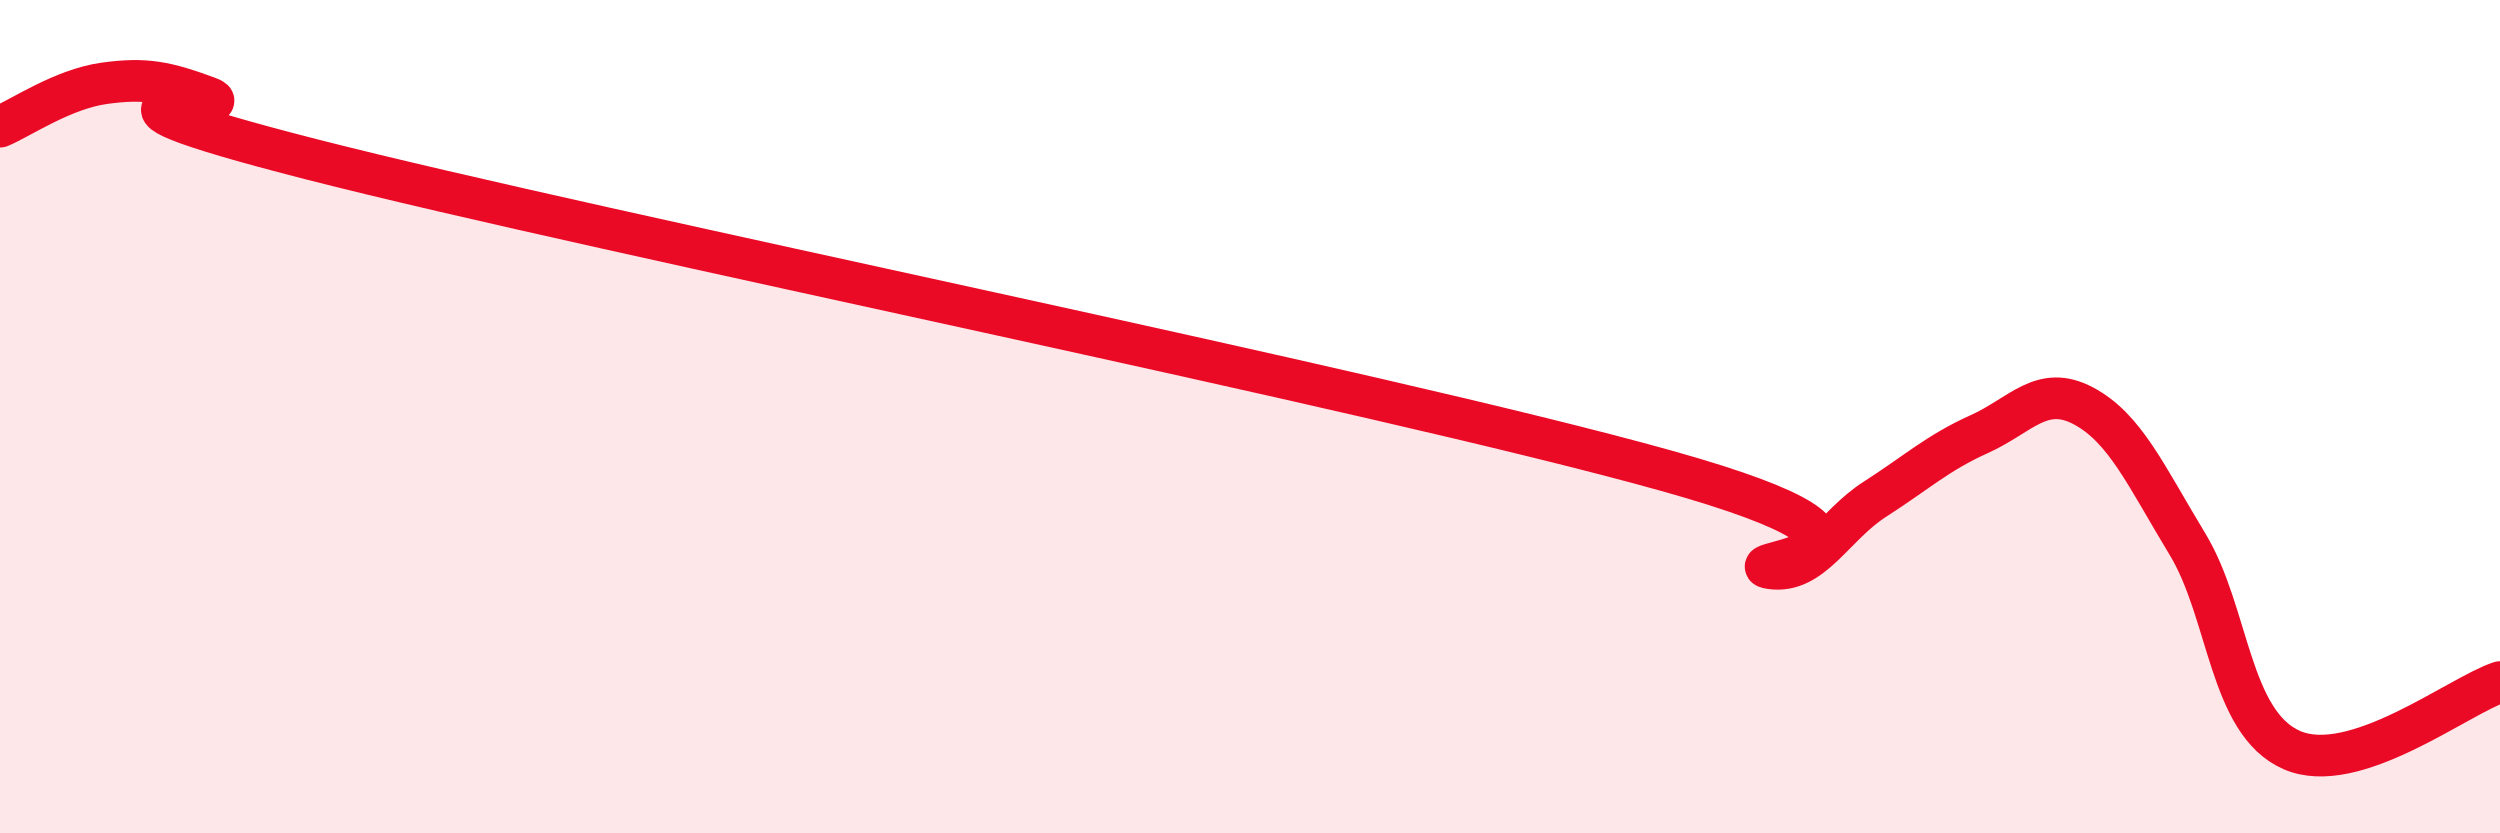
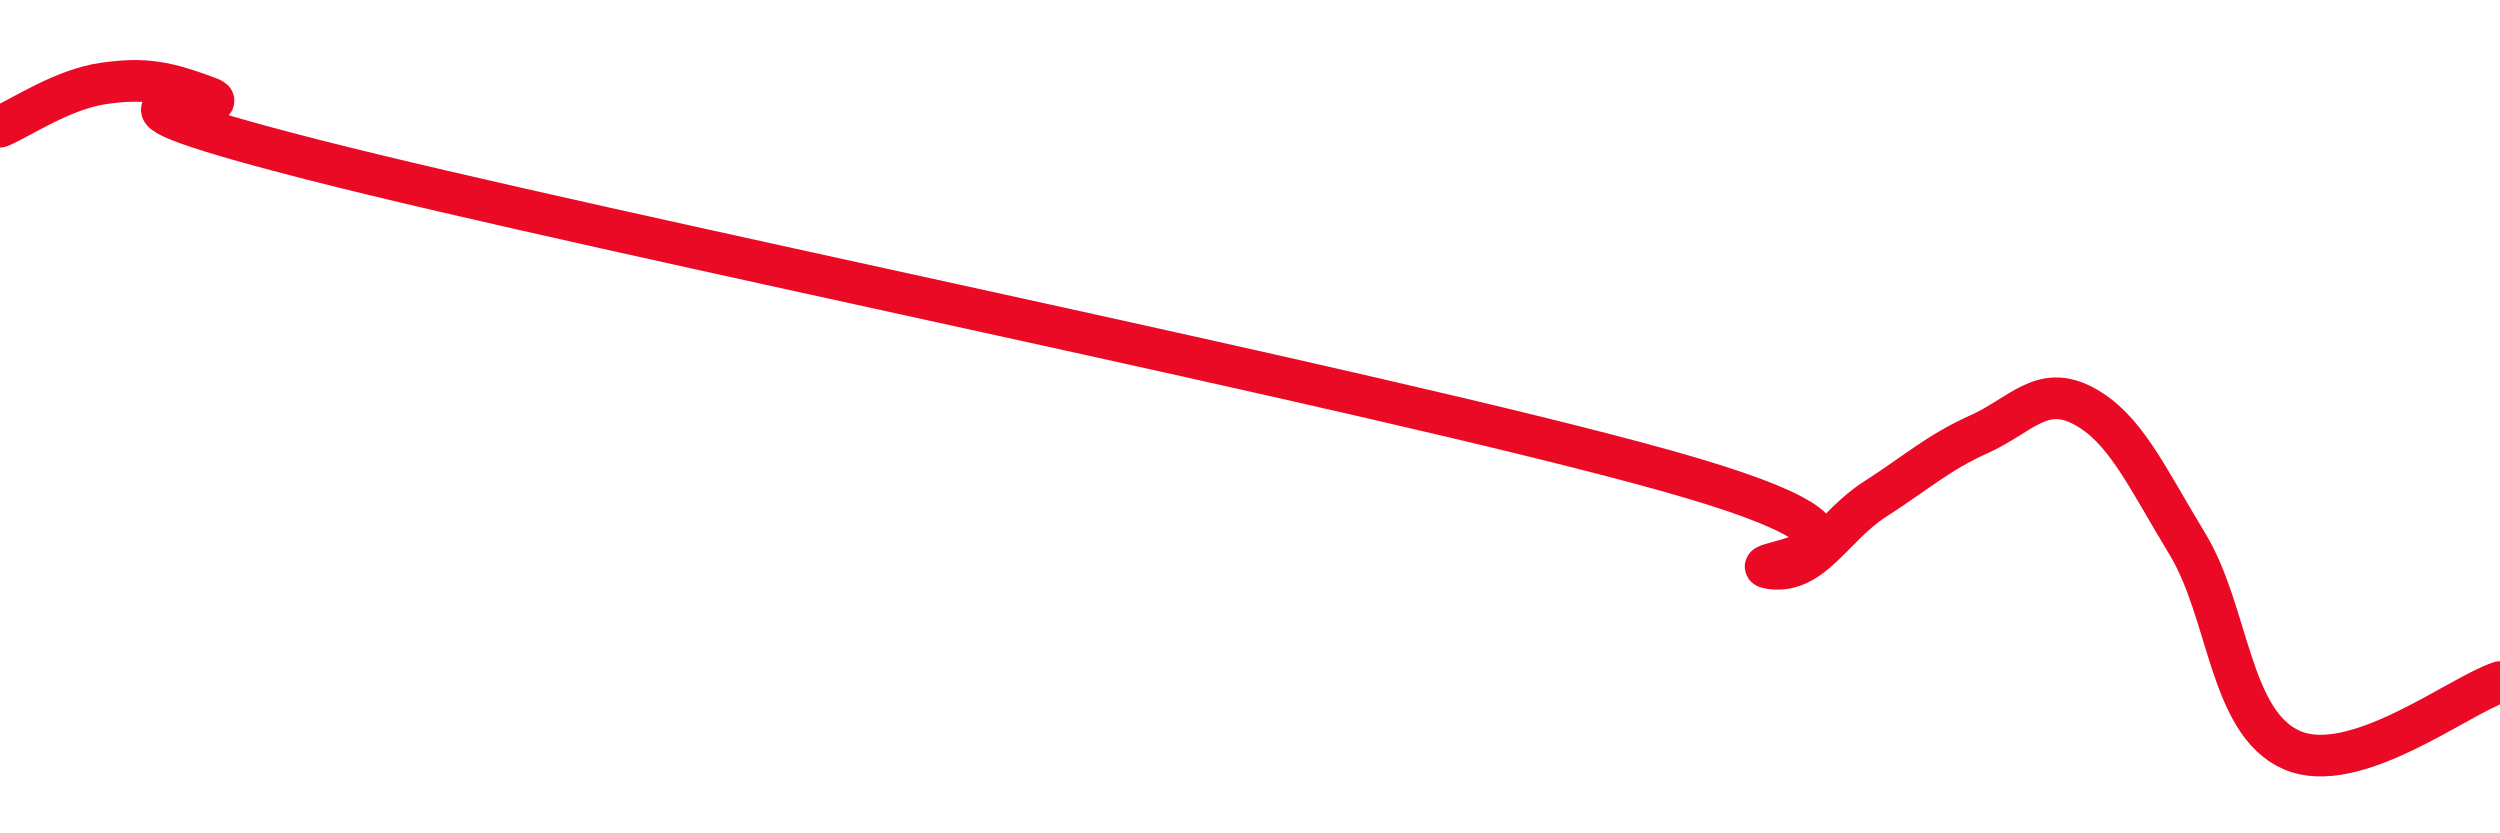
<svg xmlns="http://www.w3.org/2000/svg" width="60" height="20" viewBox="0 0 60 20">
-   <path d="M 0,3.04 C 0.5,2.83 1.5,2.14 2.5,2 C 3.5,1.86 4,1.97 5,2.34 C 6,2.71 0.5,2.04 7.5,3.83 C 14.5,5.62 33,9.34 40,11.3 C 47,13.26 41.5,13.5 42.5,13.64 C 43.5,13.78 44,12.62 45,11.98 C 46,11.34 46.5,10.87 47.5,10.42 C 48.5,9.97 49,9.21 50,9.74 C 51,10.27 51.5,11.41 52.5,13.06 C 53.5,14.71 53.5,17.34 55,18 C 56.5,18.66 59,16.7 60,16.37L60 20L0 20Z" fill="#EB0A25" opacity="0.1" stroke-linecap="round" stroke-linejoin="round" />
  <path d="M 0,3.04 C 0.5,2.83 1.5,2.14 2.5,2 C 3.5,1.86 4,1.97 5,2.34 C 6,2.71 0.5,2.04 7.5,3.83 C 14.5,5.62 33,9.34 40,11.3 C 47,13.26 41.5,13.5 42.5,13.64 C 43.5,13.78 44,12.62 45,11.98 C 46,11.34 46.5,10.87 47.5,10.42 C 48.5,9.97 49,9.21 50,9.74 C 51,10.27 51.5,11.41 52.5,13.06 C 53.5,14.71 53.5,17.34 55,18 C 56.5,18.66 59,16.7 60,16.37" stroke="#EB0A25" stroke-width="1" fill="none" stroke-linecap="round" stroke-linejoin="round" />
</svg>